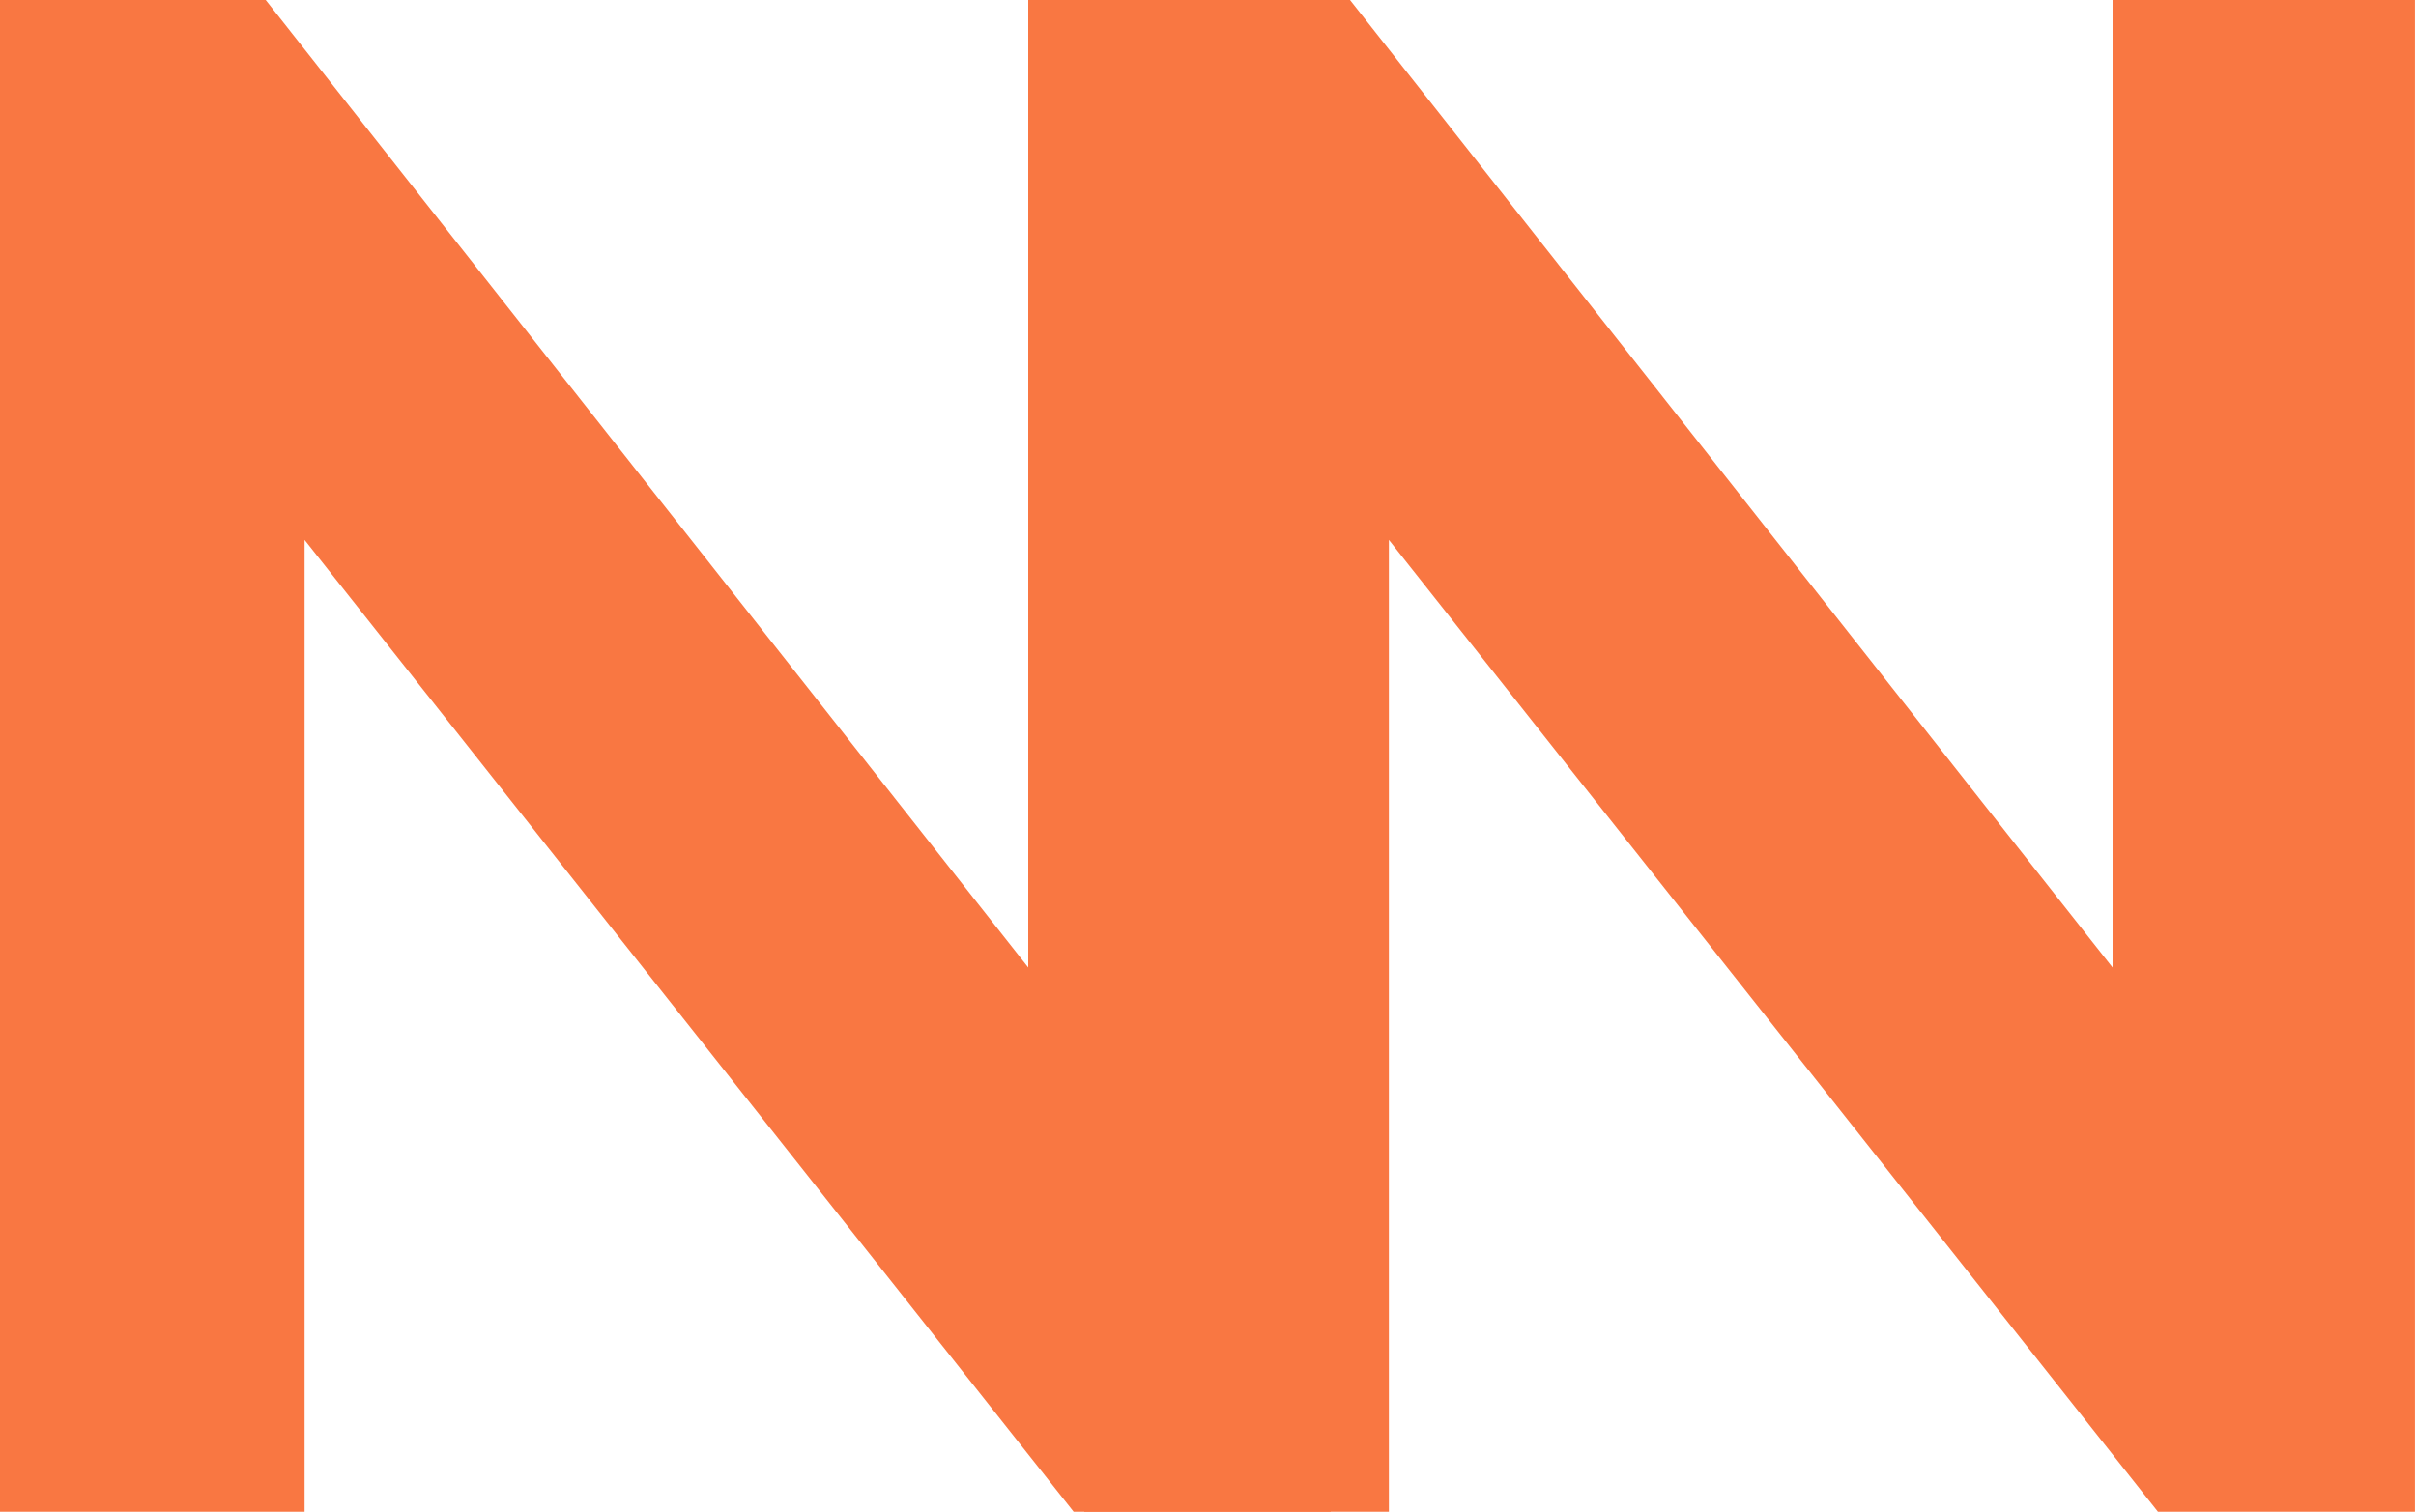
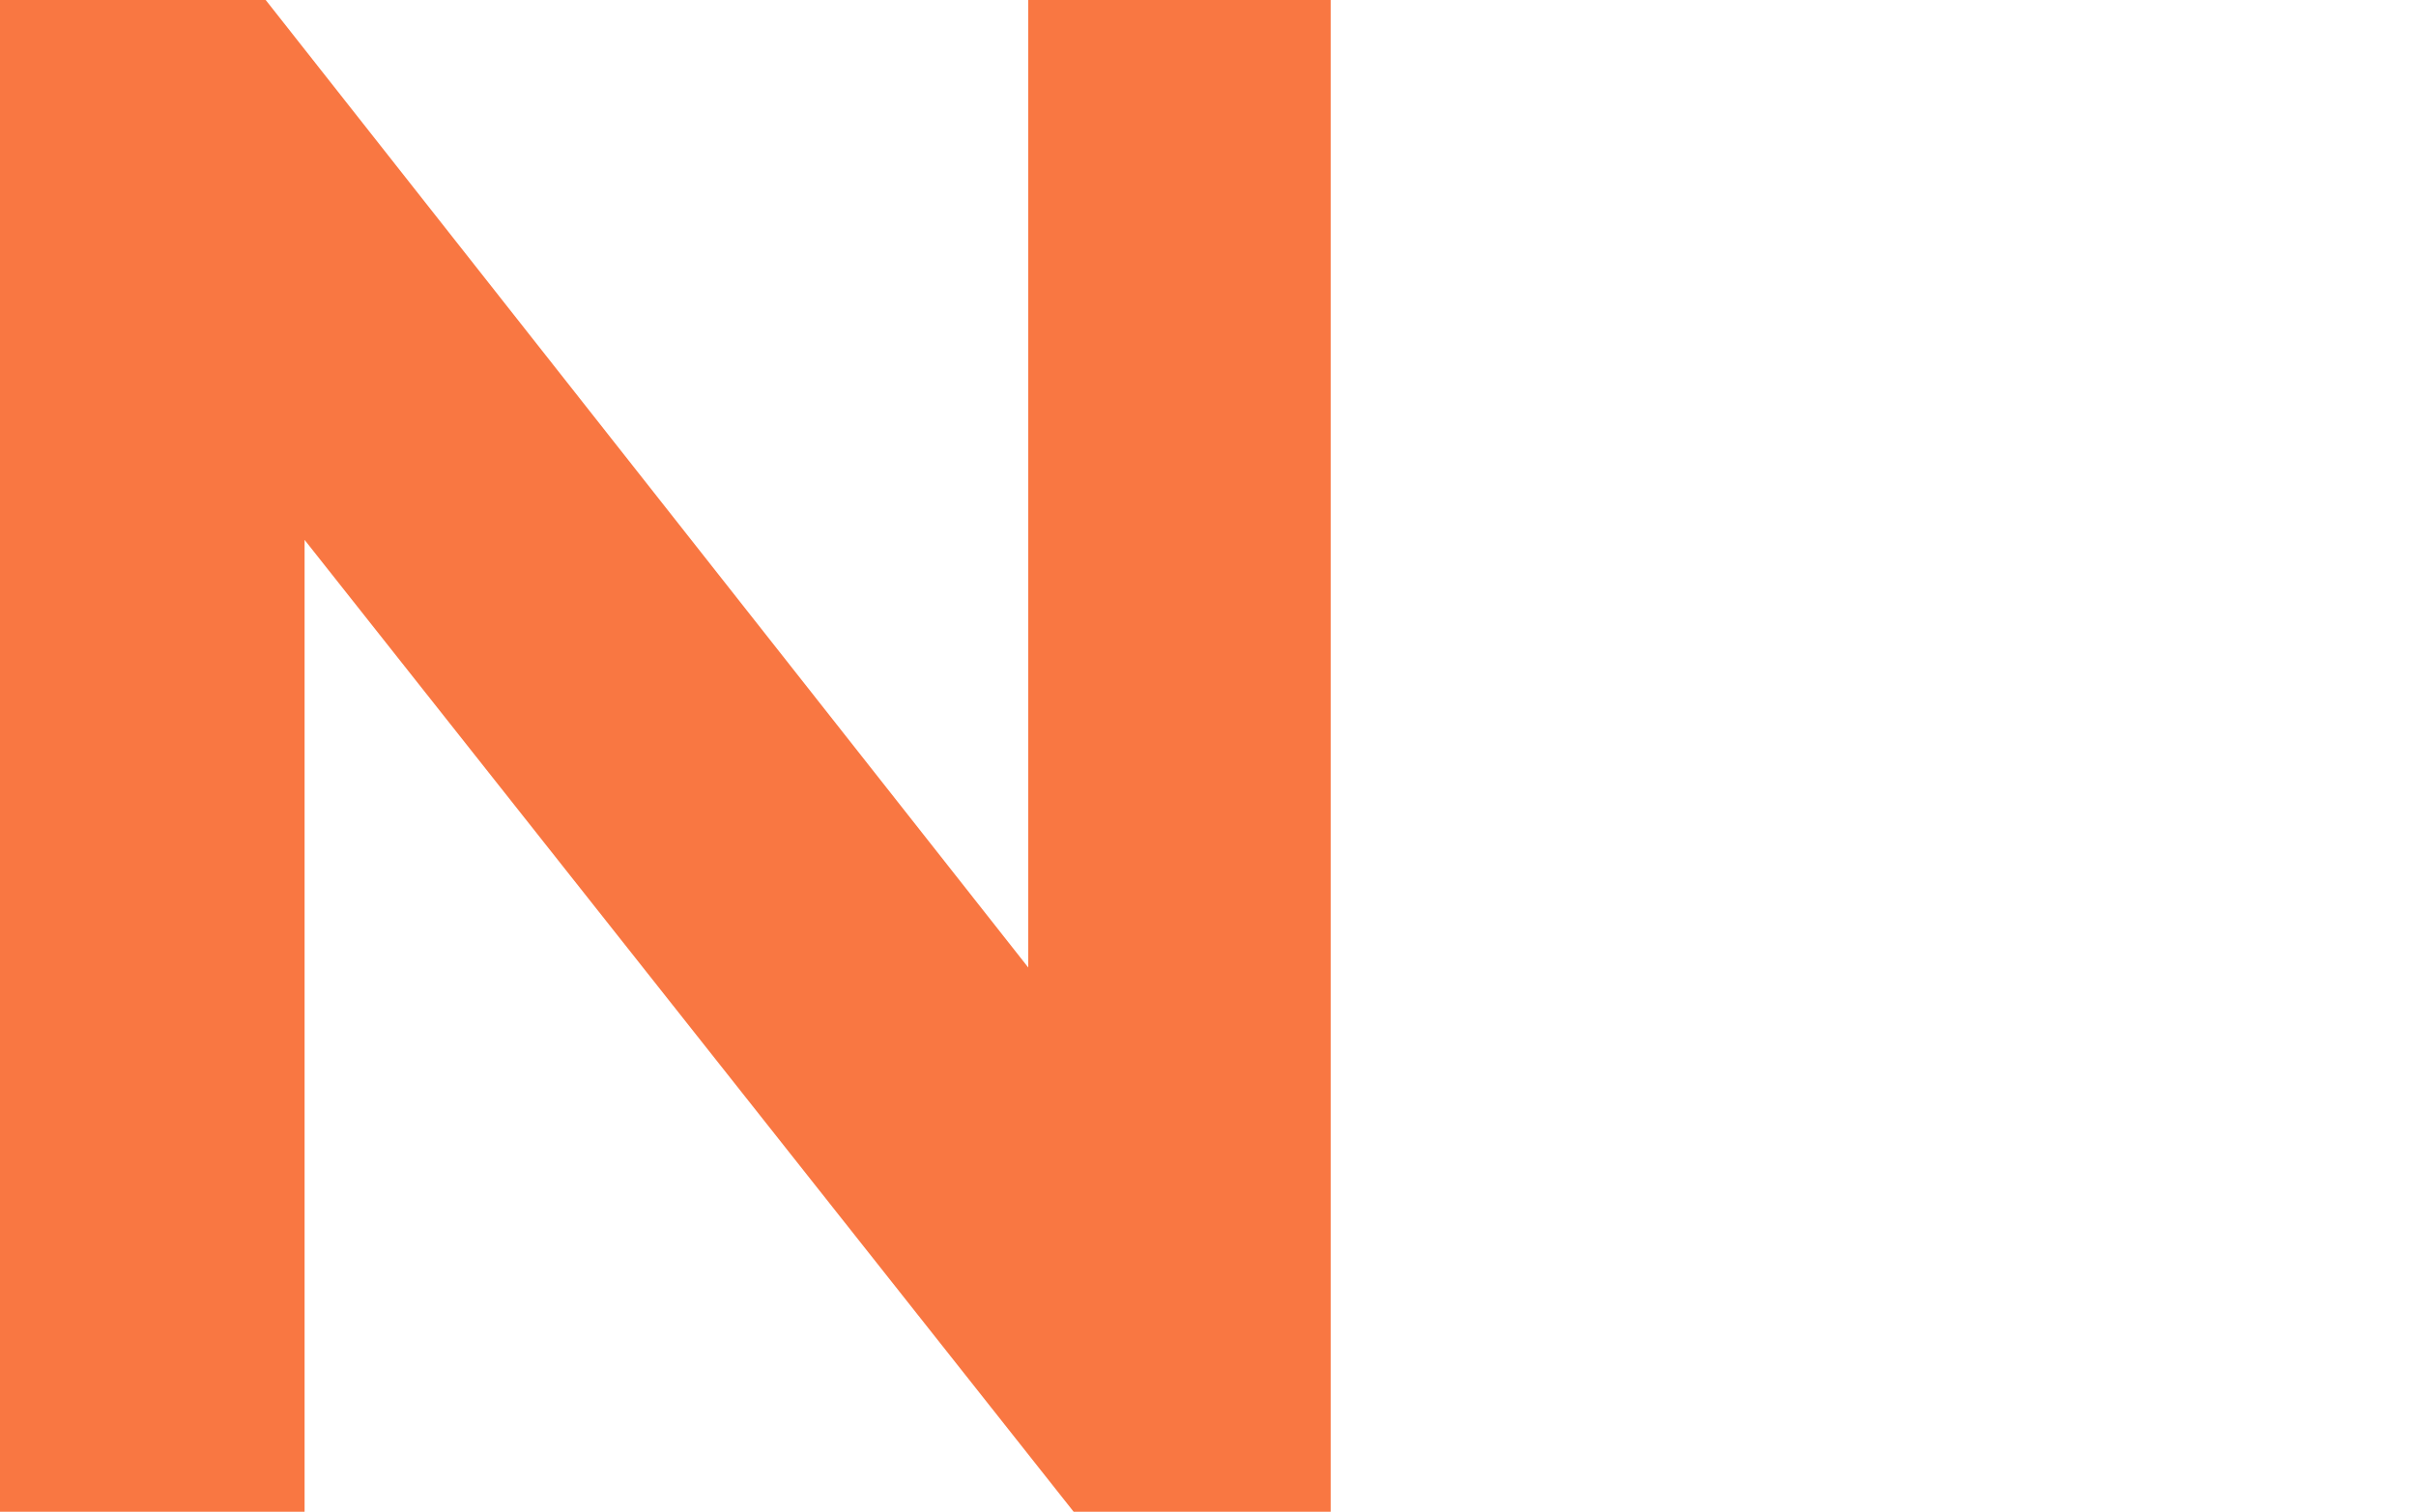
<svg xmlns="http://www.w3.org/2000/svg" width="425" height="266" viewBox="0 0 425 266" fill="none">
  <path d="M0 266V0H46.74L180.88 170.24V0H234.08V266H188.86L53.58 95V266H0Z" fill="#F97742" />
-   <path d="M190.74 266V0H237.48L371.62 170.24V0H424.82V266H379.6L244.32 95V266H190.74Z" fill="#F97742" />
</svg>